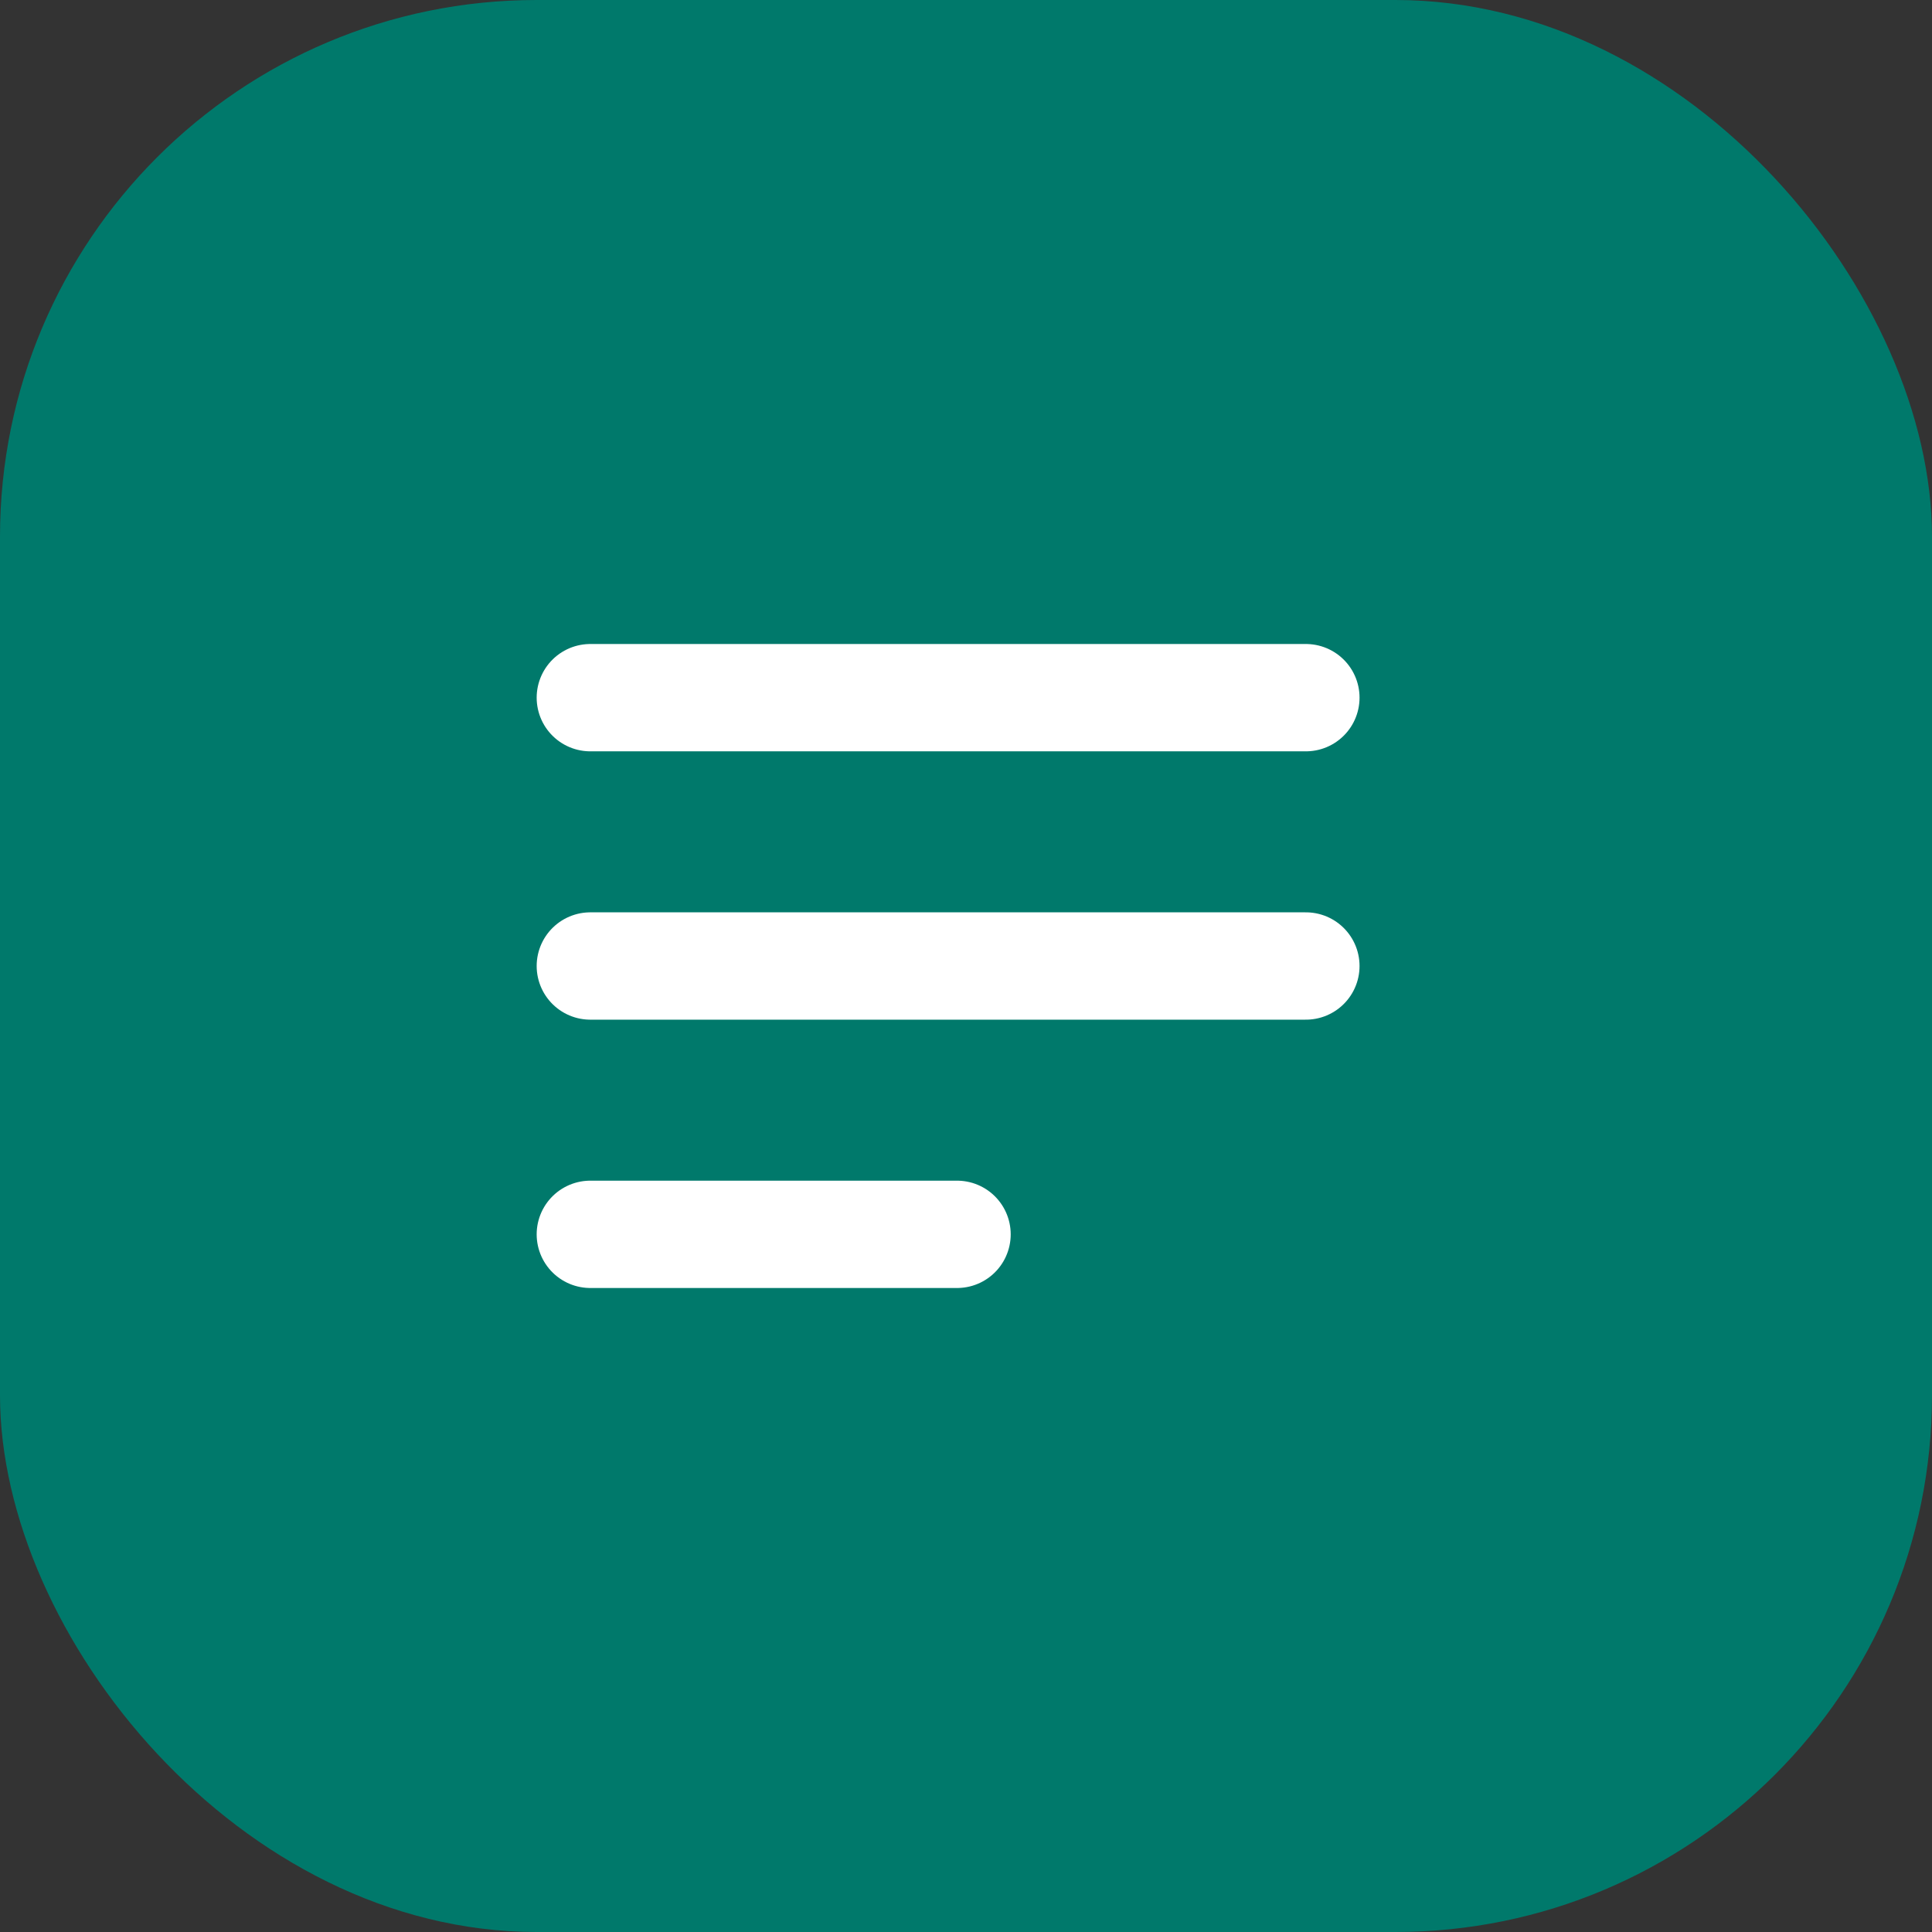
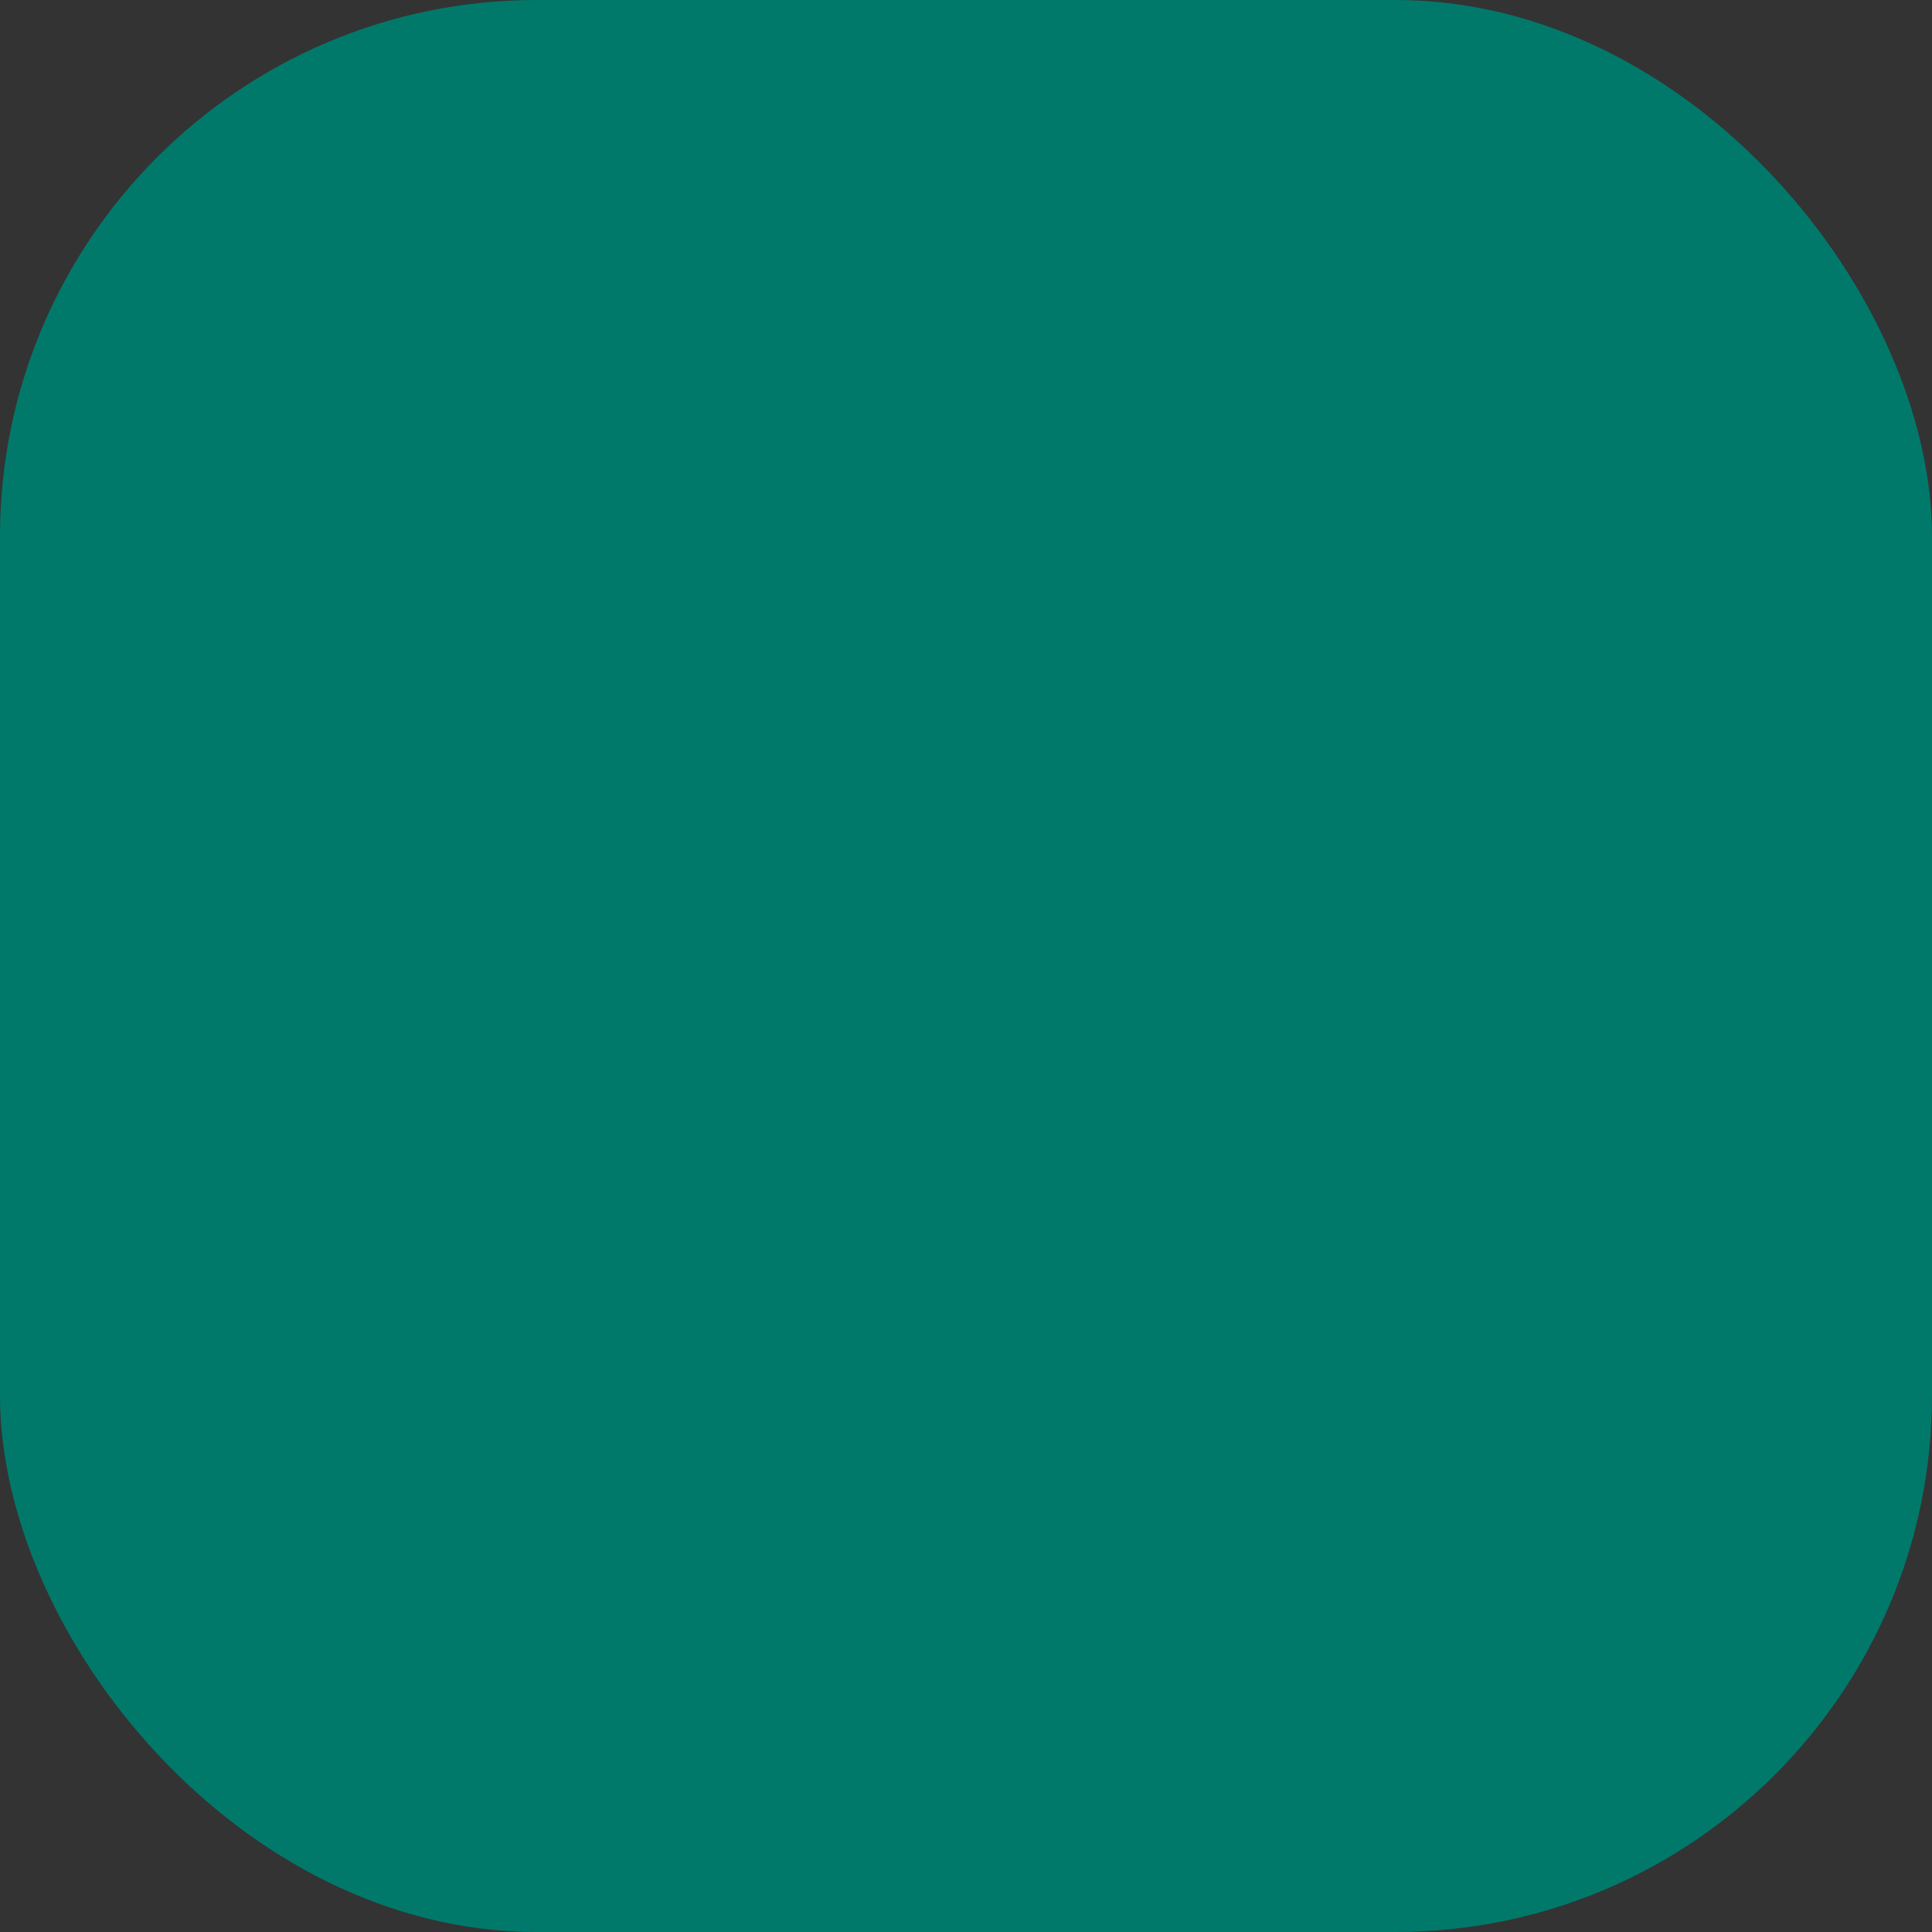
<svg xmlns="http://www.w3.org/2000/svg" width="36" height="36" viewBox="0 0 36 36" fill="none">
  <rect x="0" y="0" width="36" height="36" fill="#333333" stroke="none" />
  <rect width="36" height="36" rx="10" fill="#00796B" />
-   <path d="M11 13H24.333M11 18H24.333M11 23H17.833" stroke="white" stroke-width="2" stroke-linecap="round" stroke-linejoin="round" />
</svg>